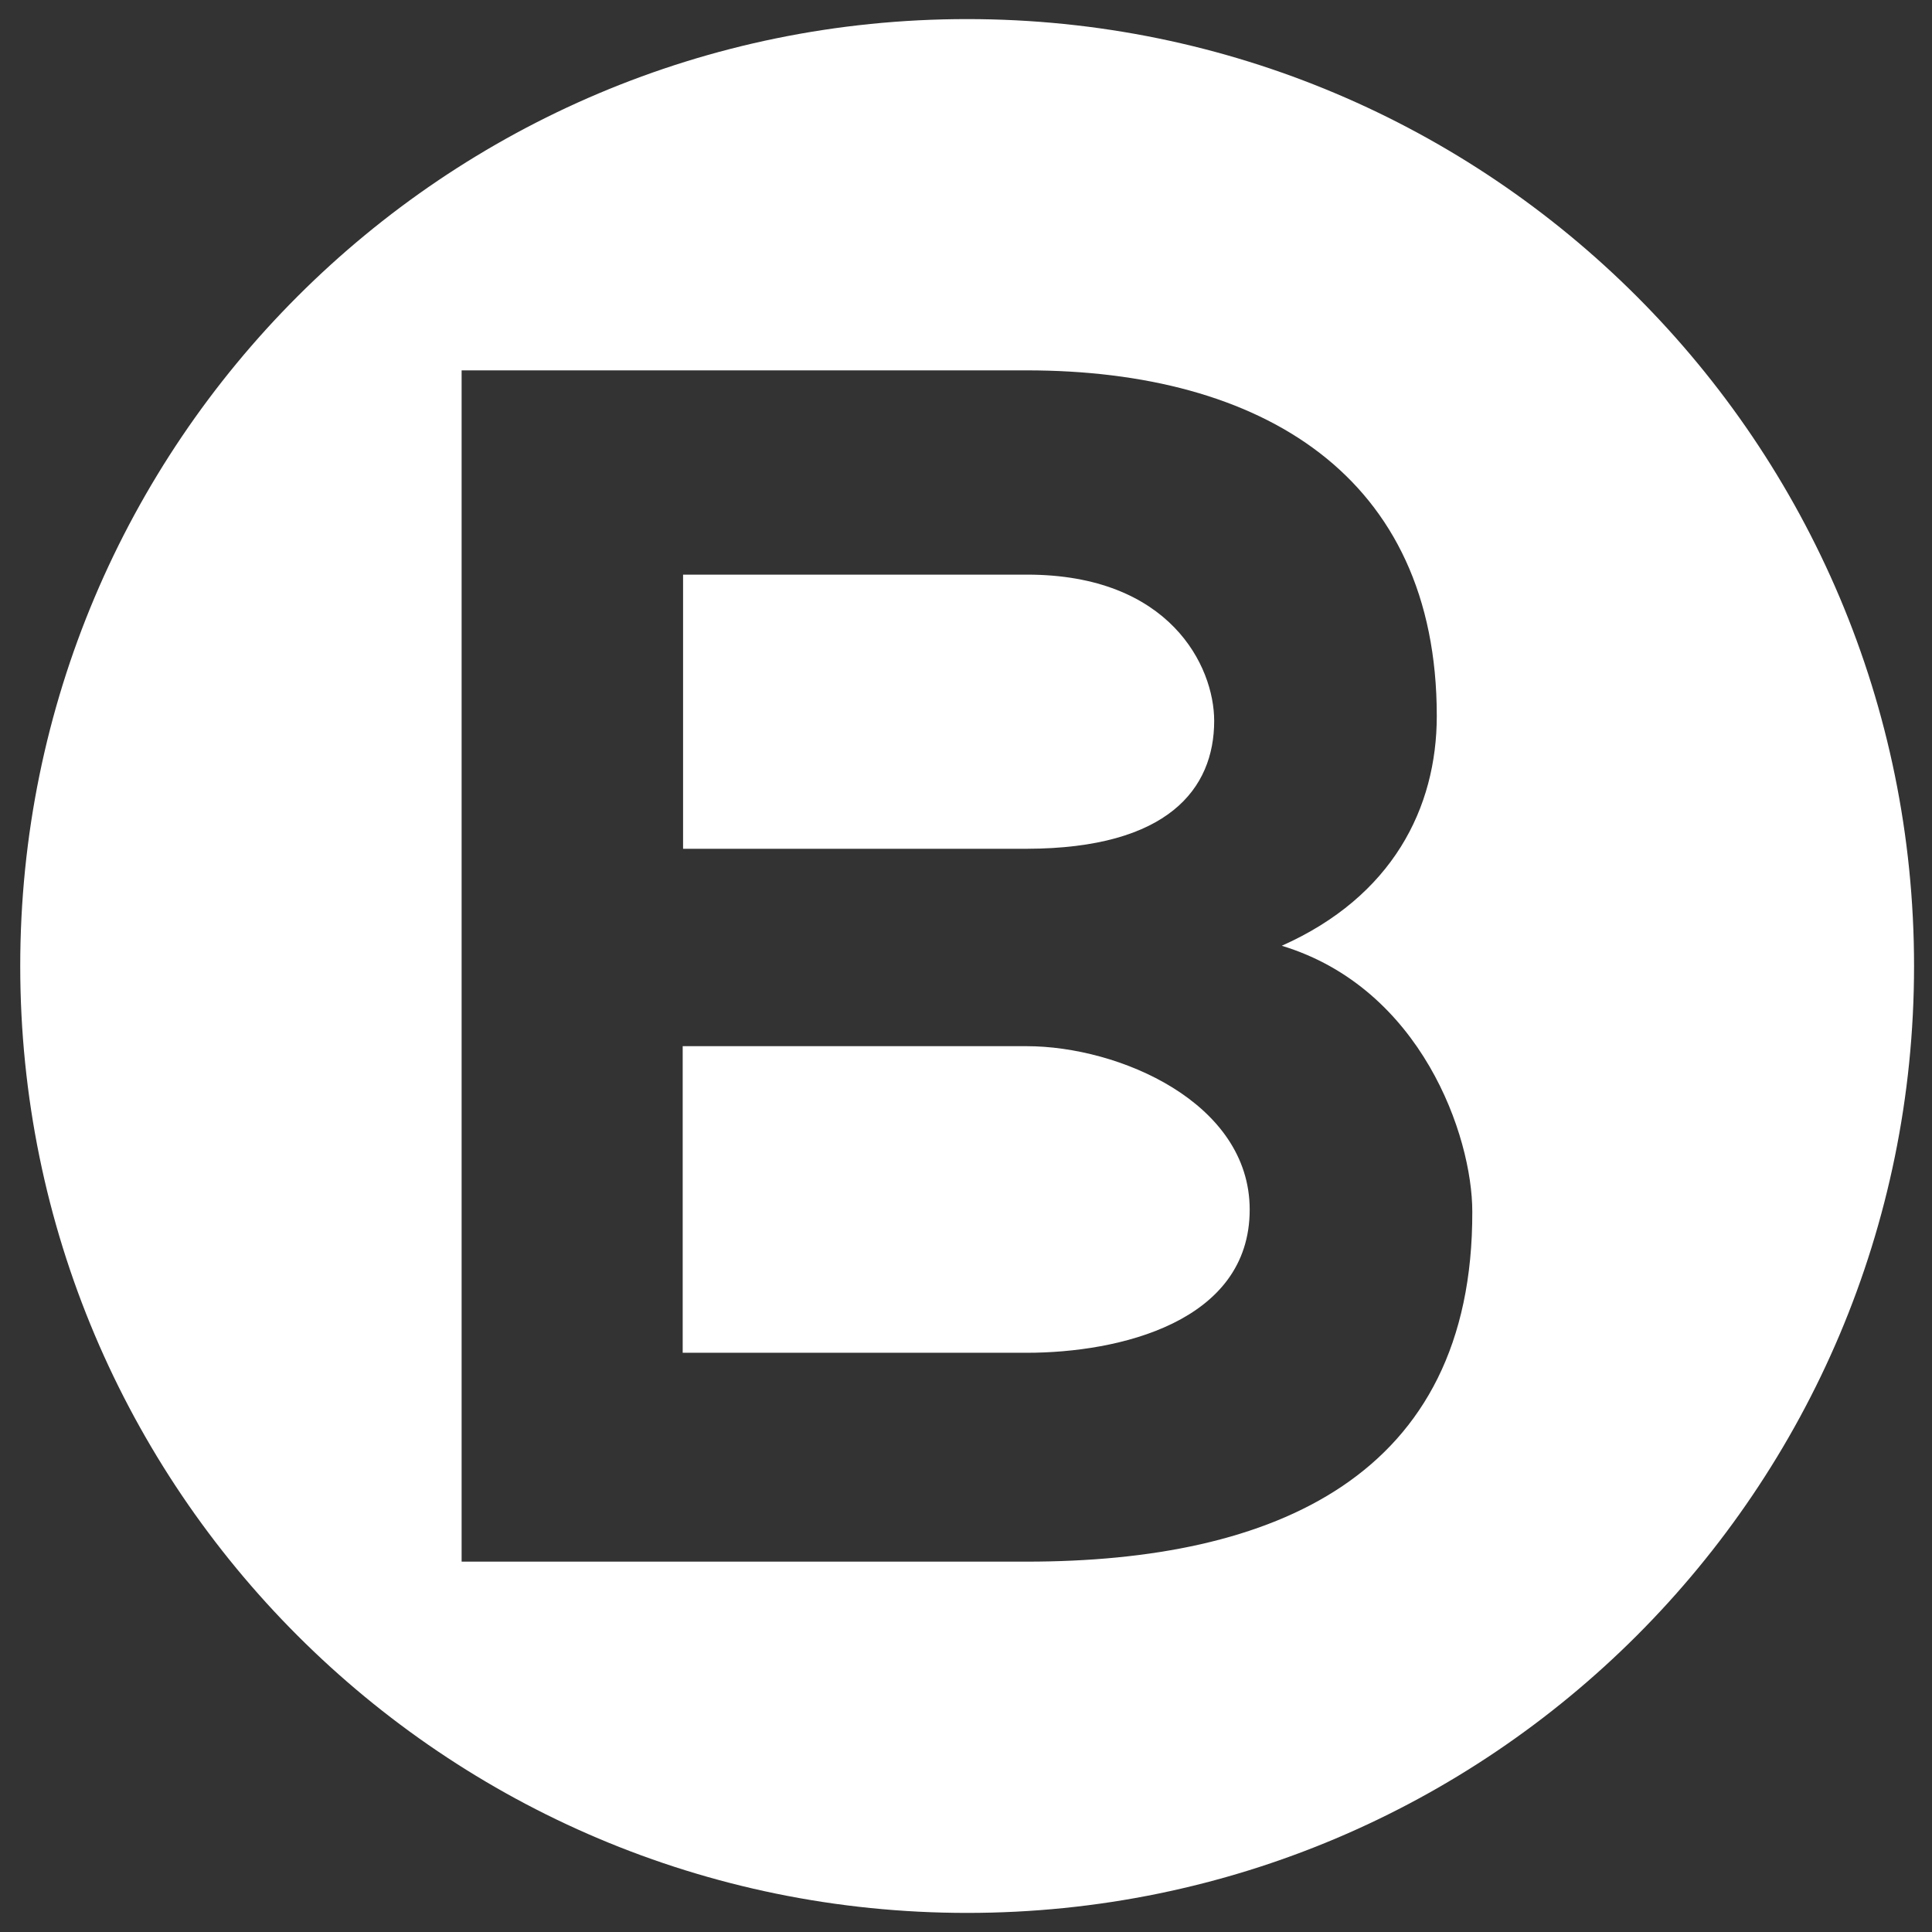
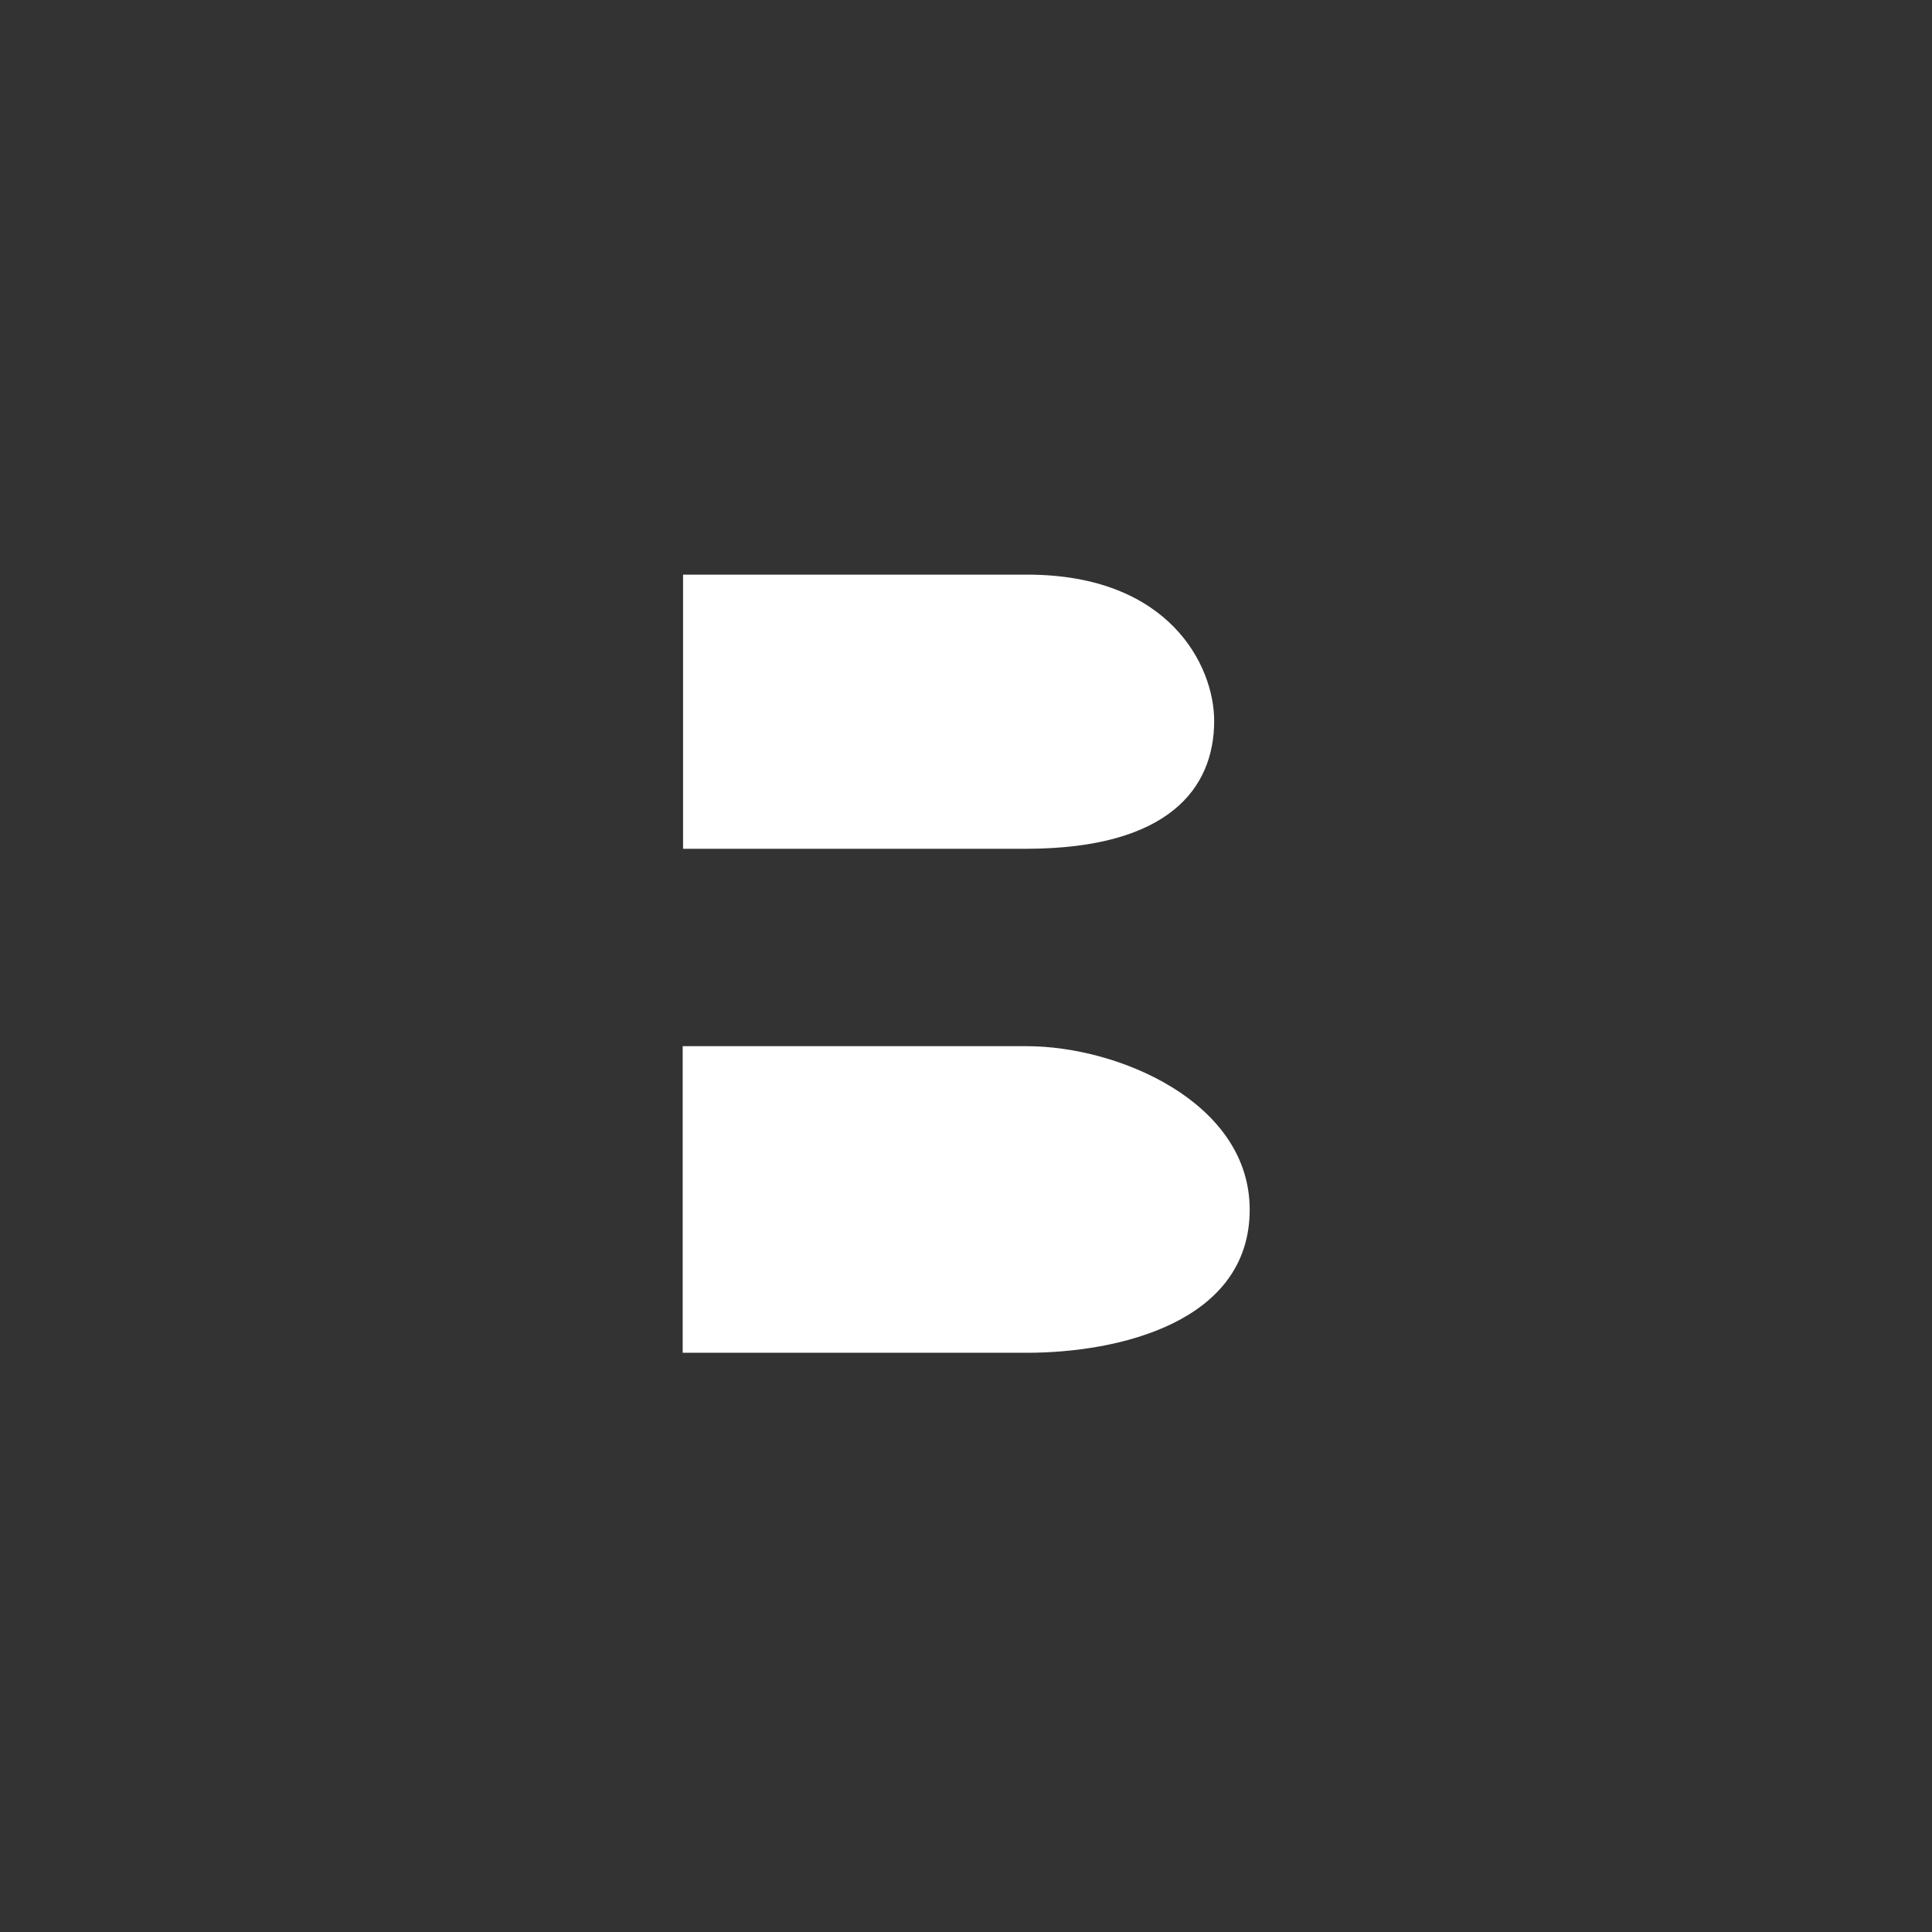
<svg xmlns="http://www.w3.org/2000/svg" version="1.1" x="0px" y="0px" viewBox="0 0 506 506" style="enable-background:new 0 0 506 506;" xml:space="preserve">
  <rect x="0" y="0" width="506" height="506" fill="#333333" stroke="none" />
  <style type="text/css">
	.st0{display:none;}
	.st1{display:inline;fill:#151515;}
	.st2{fill:#FFFFFF;}
</style>
  <g id="Ebene_1" class="st0">
    <title>logo-dark</title>
-     <path class="st1" d="M253,0C113.3,0,0,113.3,0,253s113.3,253,253,253s253-113.3,253-253S392.7,0,253,0z M366.8,157   c0,5.2-4.2,9.4-9.4,9.4l0,0H230.4c-4,0-7.9,0.8-11.6,2.2c-3,1-5.7,2.7-7.9,5c-2.3,2.9-3.5,6.4-3.4,10.1v43c0,5.2,4.2,9.4,9.4,9.4h0   h112.9c5.2,0,9.4,4.2,9.4,9.4c0,1.3-0.3,2.6-0.8,3.8l-14.7,33.6c-1.5,3.4-4.9,5.6-8.6,5.6H217c-5.2,0-9.4,4.2-9.4,9.4v0v25.5   c0.1,3.2,1.1,6.3,2.9,8.9c3.7,5.8,10.3,8.7,20,8.7h126.9c5.2,0,9.4,4.2,9.4,9.4v0v33.6c0,5.2-4.2,9.4-9.4,9.4l0,0H207.5   c-11.7-0.1-23.3-2.2-34.1-6.5c-22.8-8.7-34.2-24-34.1-46V166.4c0-8.7,2.8-17.5,8.4-26.2C159,122.8,179,114,207.5,114h149.8   c5.2,0,9.4,4.2,9.4,9.4v0L366.8,157L366.8,157z" />
  </g>
  <g id="Ebene_2">
    <g>
      <path class="st2" d="M318,188.8c0-14.3-11.6-38.3-49-38.3h-90.1v71.8h90.1C305.9,222.2,318,206.6,318,188.8z" />
      <path class="st2" d="M268.9,274h-90.1v80.3h90.1c24.1,0,58.4-8,58.4-37.5C327.3,288.7,293,274,268.9,274z" />
-       <path class="st2" d="M253.3,5c-137,0-248,111-248,248s111,248,248,248s248-111,248-248S390.3,5,253.3,5z M268.9,409    c-49.5,0-98.5,0-148,0V97c49,0,98.5,0,148,0c61.5,0,107.4,27.6,107.4,90.5c0,24.1-11.6,47.3-40.6,60.2    c36.6,11.1,49.9,49.9,49.9,69.6C385.8,386.8,333.6,409,268.9,409z" />
    </g>
  </g>
</svg>